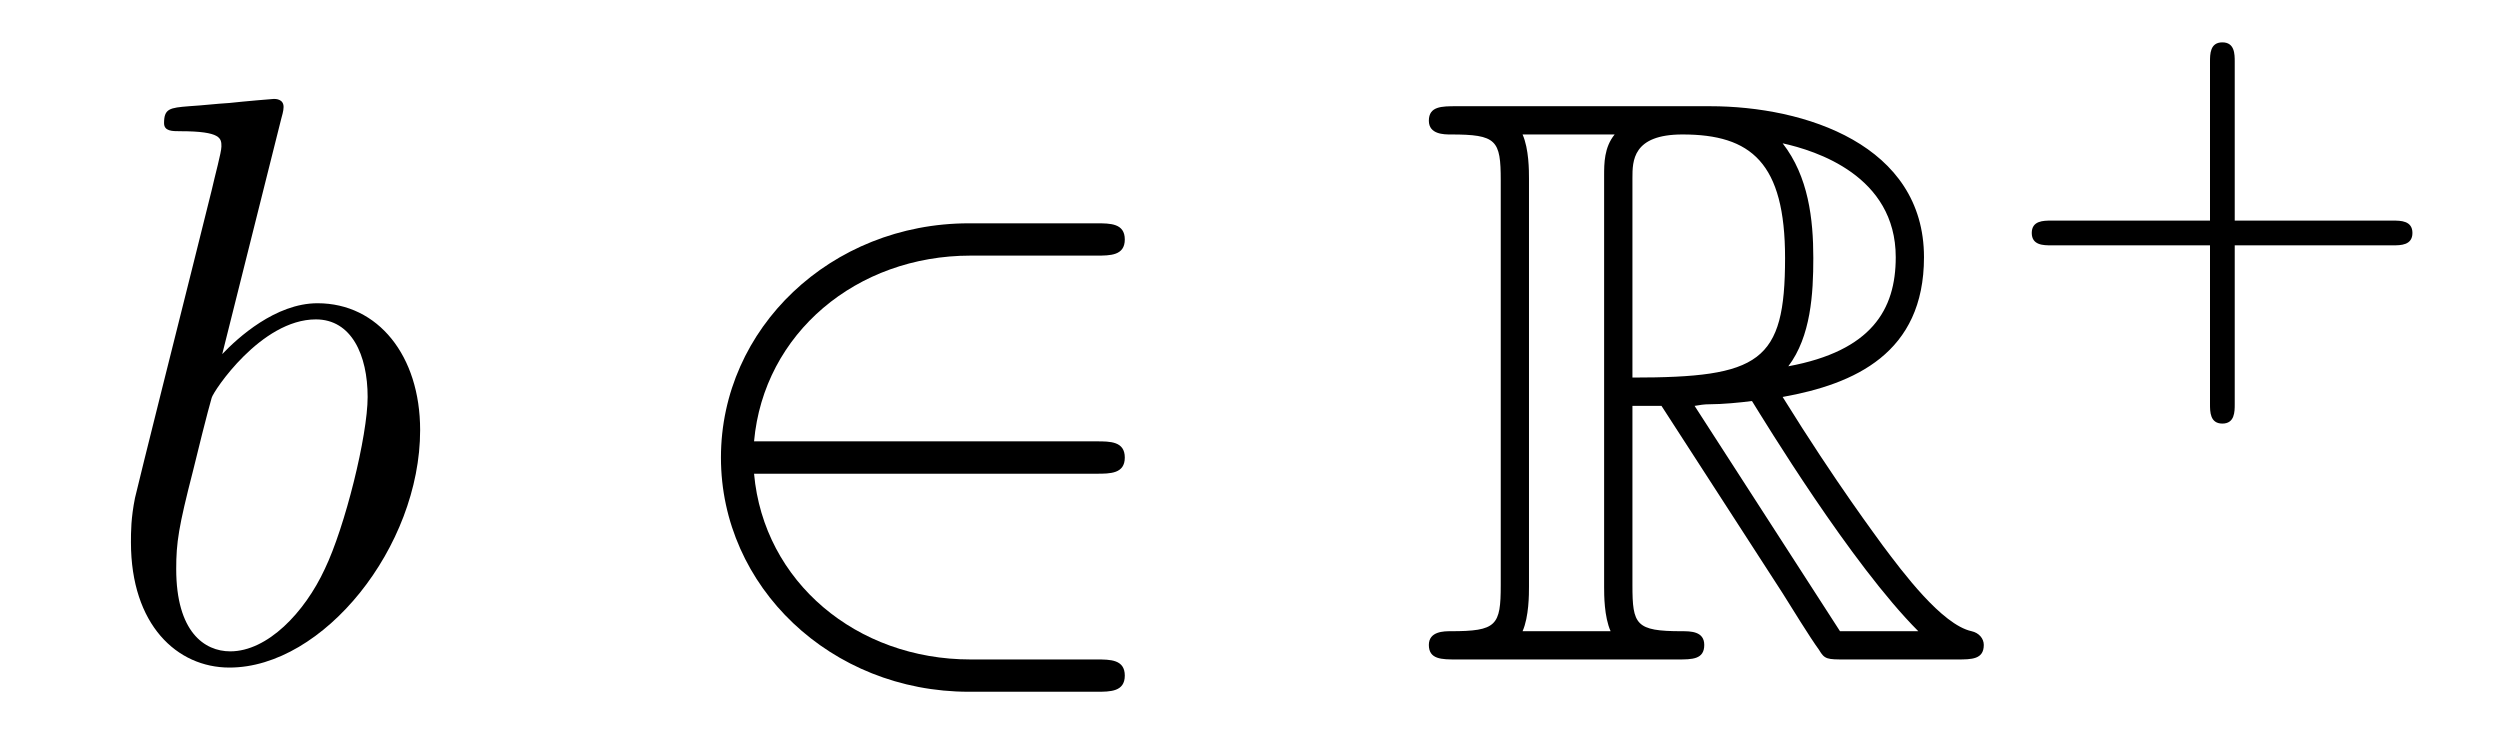
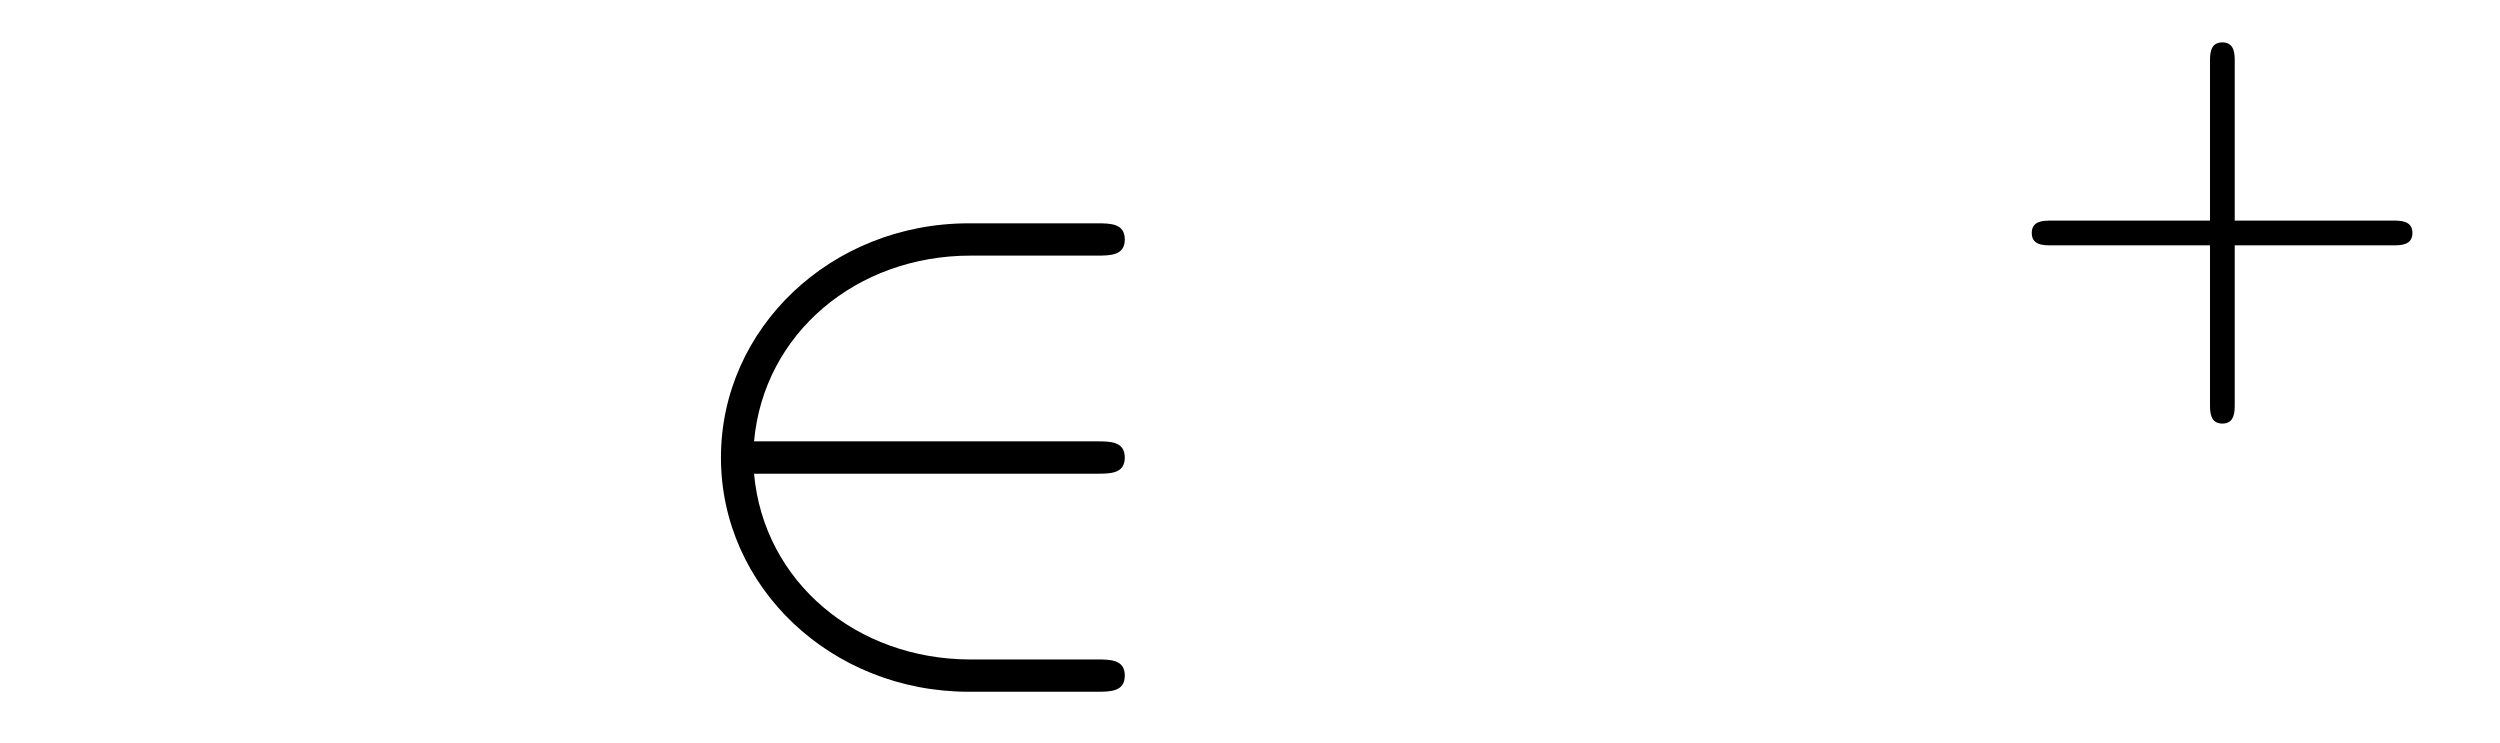
<svg xmlns="http://www.w3.org/2000/svg" height="11pt" version="1.1" viewBox="0 -11 37 11" width="37pt">
  <g id="page1">
    <g transform="matrix(1 0 0 1 -127 653)">
-       <path d="M131.161 -662.237C131.173 -662.285 131.197 -662.357 131.197 -662.417C131.197 -662.536 131.078 -662.536 131.054 -662.536C131.042 -662.536 130.612 -662.5 130.396 -662.476C130.193 -662.464 130.014 -662.441 129.799 -662.428C129.512 -662.405 129.428 -662.393 129.428 -662.178C129.428 -662.058 129.548 -662.058 129.667 -662.058C130.277 -662.058 130.277 -661.95 130.277 -661.831C130.277 -661.747 130.181 -661.401 130.133 -661.185L129.847 -660.038C129.727 -659.56 129.046 -656.846 128.998 -656.631C128.938 -656.332 128.938 -656.129 128.938 -655.973C128.938 -654.754 129.619 -654.12 130.396 -654.12C131.783 -654.12 133.218 -655.902 133.218 -657.635C133.218 -658.735 132.596 -659.512 131.699 -659.512C131.078 -659.512 130.516 -658.998 130.289 -658.759L131.161 -662.237ZM130.408 -654.36C130.026 -654.36 129.608 -654.647 129.608 -655.579C129.608 -655.973 129.643 -656.2 129.858 -657.037C129.894 -657.193 130.086 -657.958 130.133 -658.113C130.157 -658.209 130.863 -659.273 131.675 -659.273C132.201 -659.273 132.441 -658.747 132.441 -658.125C132.441 -657.551 132.106 -656.2 131.807 -655.579C131.508 -654.933 130.958 -654.36 130.408 -654.36Z" fill-rule="evenodd" />
      <path d="M143.229 -656.989C143.432 -656.989 143.647 -656.989 143.647 -657.228C143.647 -657.468 143.432 -657.468 143.229 -657.468H138.16C138.304 -659.069 139.679 -660.217 141.364 -660.217H143.229C143.432 -660.217 143.647 -660.217 143.647 -660.456C143.647 -660.695 143.432 -660.695 143.229 -660.695H141.34C139.296 -660.695 137.67 -659.141 137.67 -657.228C137.67 -655.316 139.296 -653.762 141.34 -653.762H143.229C143.432 -653.762 143.647 -653.762 143.647 -654.001C143.647 -654.24 143.432 -654.24 143.229 -654.24H141.364C139.679 -654.24 138.304 -655.387 138.16 -656.989H143.229Z" fill-rule="evenodd" />
-       <path d="M151.16 -657.993H151.59L153.383 -655.22C153.503 -655.029 153.789 -654.563 153.921 -654.383C154.005 -654.24 154.041 -654.24 154.316 -654.24H155.965C156.18 -654.24 156.36 -654.24 156.36 -654.455C156.36 -654.551 156.288 -654.634 156.18 -654.658C155.738 -654.754 155.152 -655.543 154.865 -655.926C154.782 -656.045 154.184 -656.834 153.383 -658.125C154.447 -658.316 155.475 -658.771 155.475 -660.193C155.475 -661.855 153.718 -662.428 152.307 -662.428H148.554C148.338 -662.428 148.147 -662.428 148.147 -662.213C148.147 -662.01 148.374 -662.01 148.47 -662.01C149.151 -662.01 149.211 -661.927 149.211 -661.329V-655.34C149.211 -654.742 149.151 -654.658 148.47 -654.658C148.374 -654.658 148.147 -654.658 148.147 -654.455C148.147 -654.24 148.338 -654.24 148.554 -654.24H151.829C152.044 -654.24 152.223 -654.24 152.223 -654.455C152.223 -654.658 152.02 -654.658 151.889 -654.658C151.208 -654.658 151.16 -654.754 151.16 -655.34V-657.993ZM153.467 -658.579C153.802 -659.022 153.837 -659.655 153.837 -660.181C153.837 -660.755 153.766 -661.388 153.383 -661.879C153.873 -661.771 155.057 -661.401 155.057 -660.193C155.057 -659.416 154.698 -658.807 153.467 -658.579ZM151.16 -661.365C151.16 -661.616 151.16 -662.01 151.901 -662.01C152.917 -662.01 153.419 -661.592 153.419 -660.181C153.419 -658.639 153.048 -658.412 151.16 -658.412V-661.365ZM149.534 -654.658C149.629 -654.873 149.629 -655.208 149.629 -655.316V-661.353C149.629 -661.472 149.629 -661.795 149.534 -662.01H150.897C150.741 -661.819 150.741 -661.58 150.741 -661.401V-655.316C150.741 -655.196 150.741 -654.873 150.837 -654.658H149.534ZM152.08 -657.993C152.164 -658.006 152.212 -658.017 152.307 -658.017C152.487 -658.017 152.749 -658.041 152.929 -658.065C153.108 -657.778 154.399 -655.651 155.391 -654.658H154.232L152.08 -657.993Z" fill-rule="evenodd" />
      <path d="M160.074 -660.369H162.417C162.528 -660.369 162.704 -660.369 162.704 -660.552C162.704 -660.735 162.528 -660.735 162.417 -660.735H160.074V-663.086C160.074 -663.198 160.074 -663.373 159.891 -663.373C159.708 -663.373 159.708 -663.198 159.708 -663.086V-660.735H157.357C157.245 -660.735 157.07 -660.735 157.07 -660.552C157.07 -660.369 157.245 -660.369 157.357 -660.369H159.708V-658.018C159.708 -657.907 159.708 -657.731 159.891 -657.731C160.074 -657.731 160.074 -657.907 160.074 -658.018V-660.369Z" fill-rule="evenodd" />
    </g>
  </g>
</svg>